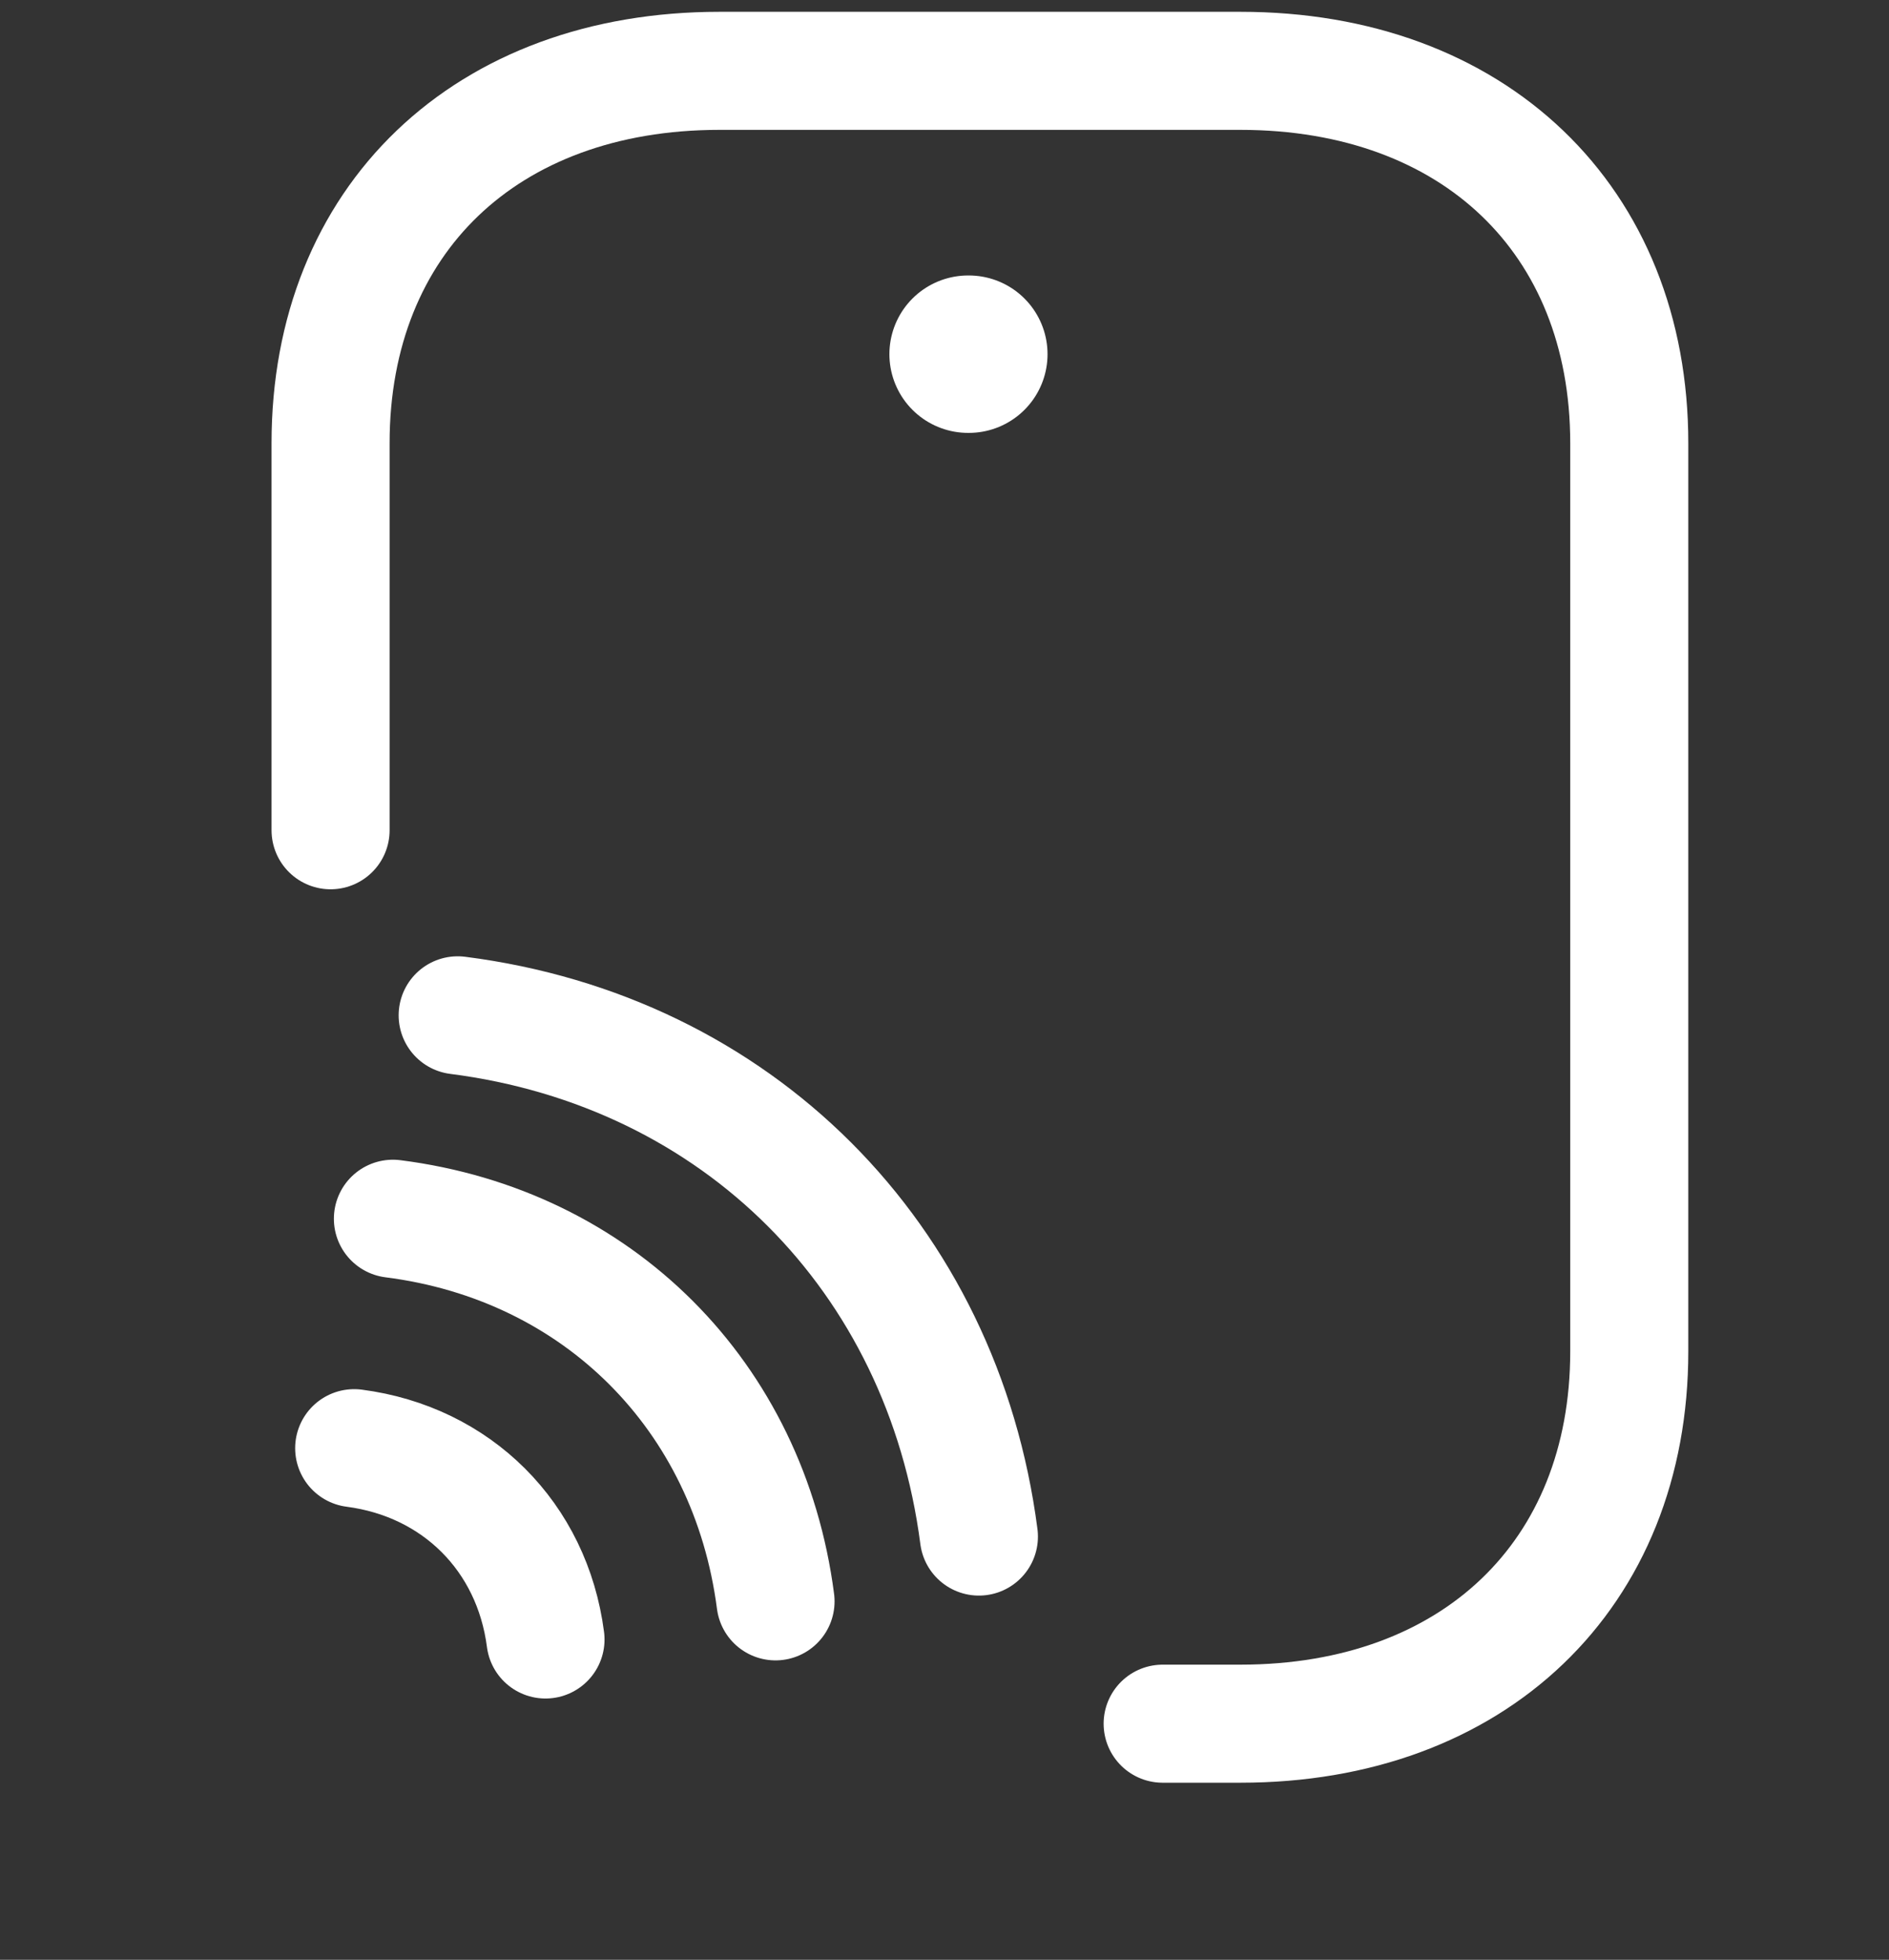
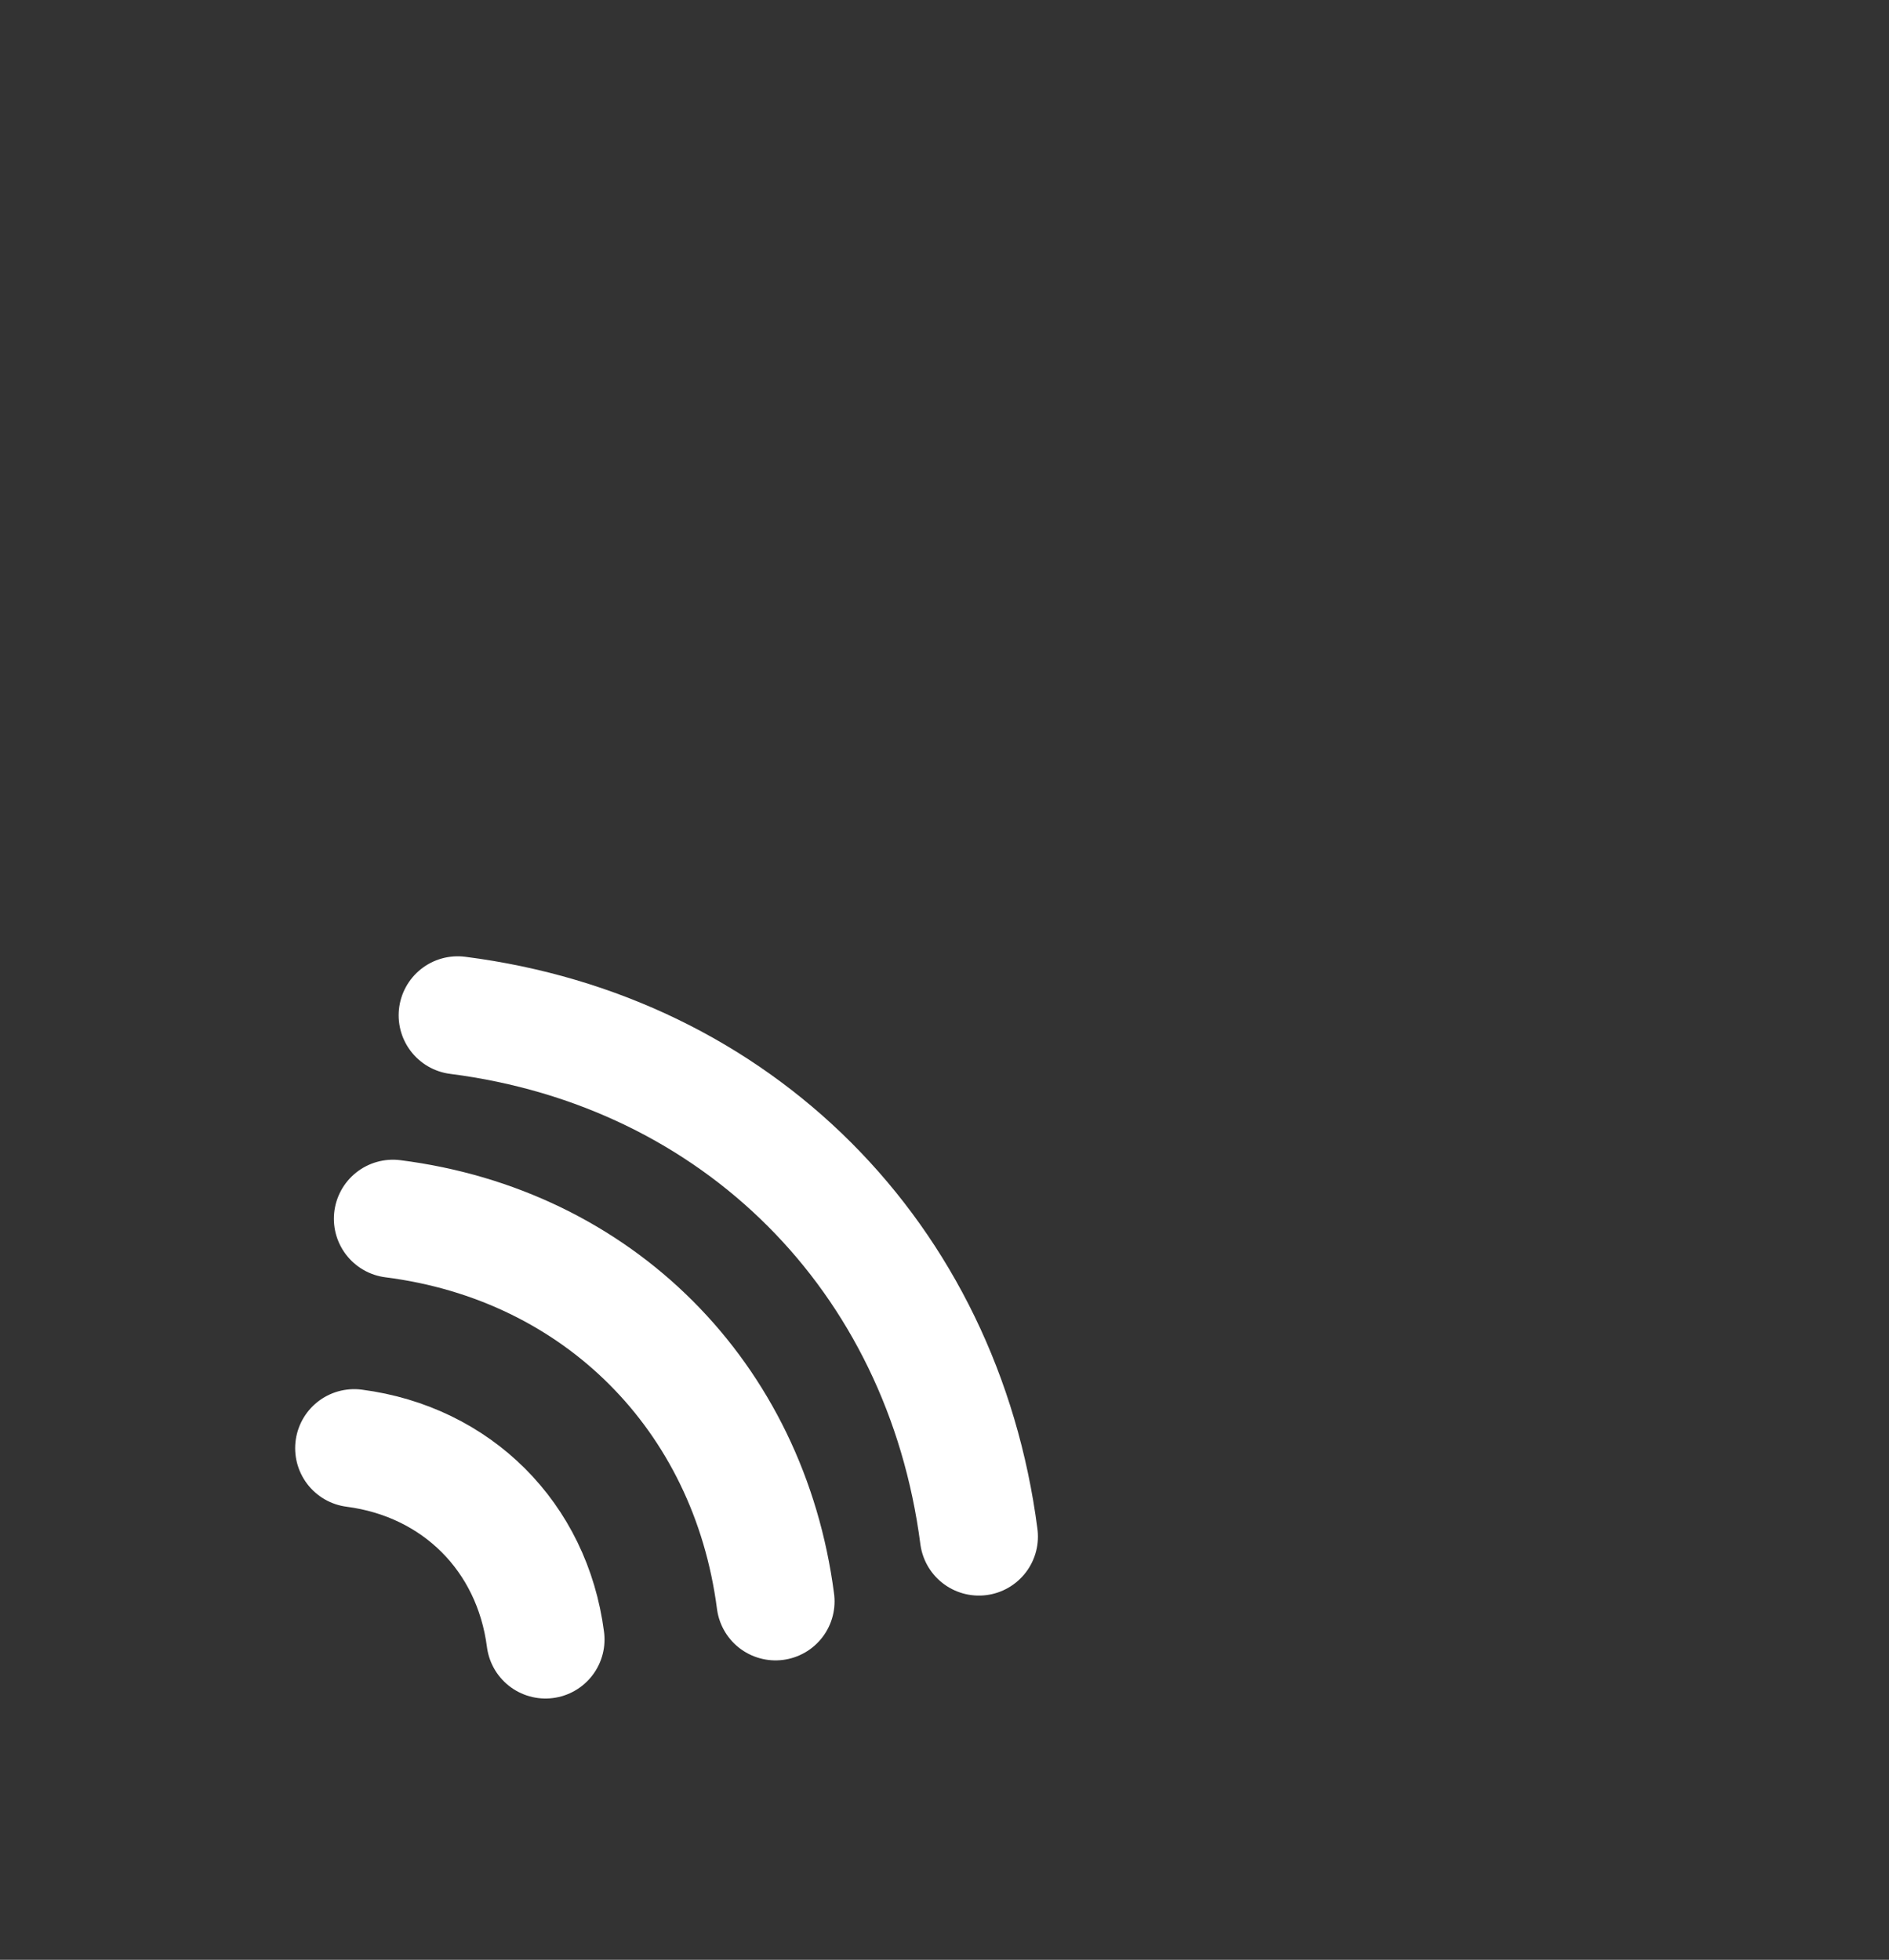
<svg xmlns="http://www.w3.org/2000/svg" width="80" height="83" fill="none">
  <rect width="100%" height="100%" fill="#333333" stroke="none" />
-   <path d="M14 35.162V18.766C14 9.306 20.587 3 30.467 3h22.066C62.413 3 69 9.306 69 18.766v38.468C69 66.694 62.413 73 52.533 73h-3.294" stroke="#fff" stroke-width="5" stroke-linecap="round" stroke-linejoin="round" />
-   <path d="M41 15h.03" stroke="#fff" stroke-width="6.667" stroke-linecap="round" stroke-linejoin="round" />
  <path d="M19.383 43c11.845 1.513 20.536 10.23 22.074 22.075M16.64 51.615c8.692 1.103 15.076 7.512 16.204 16.204M15 61.332c4.333.564 7.538 3.743 8.102 8.102" stroke="#fff" stroke-width="5" stroke-linecap="round" stroke-linejoin="round" />
</svg>